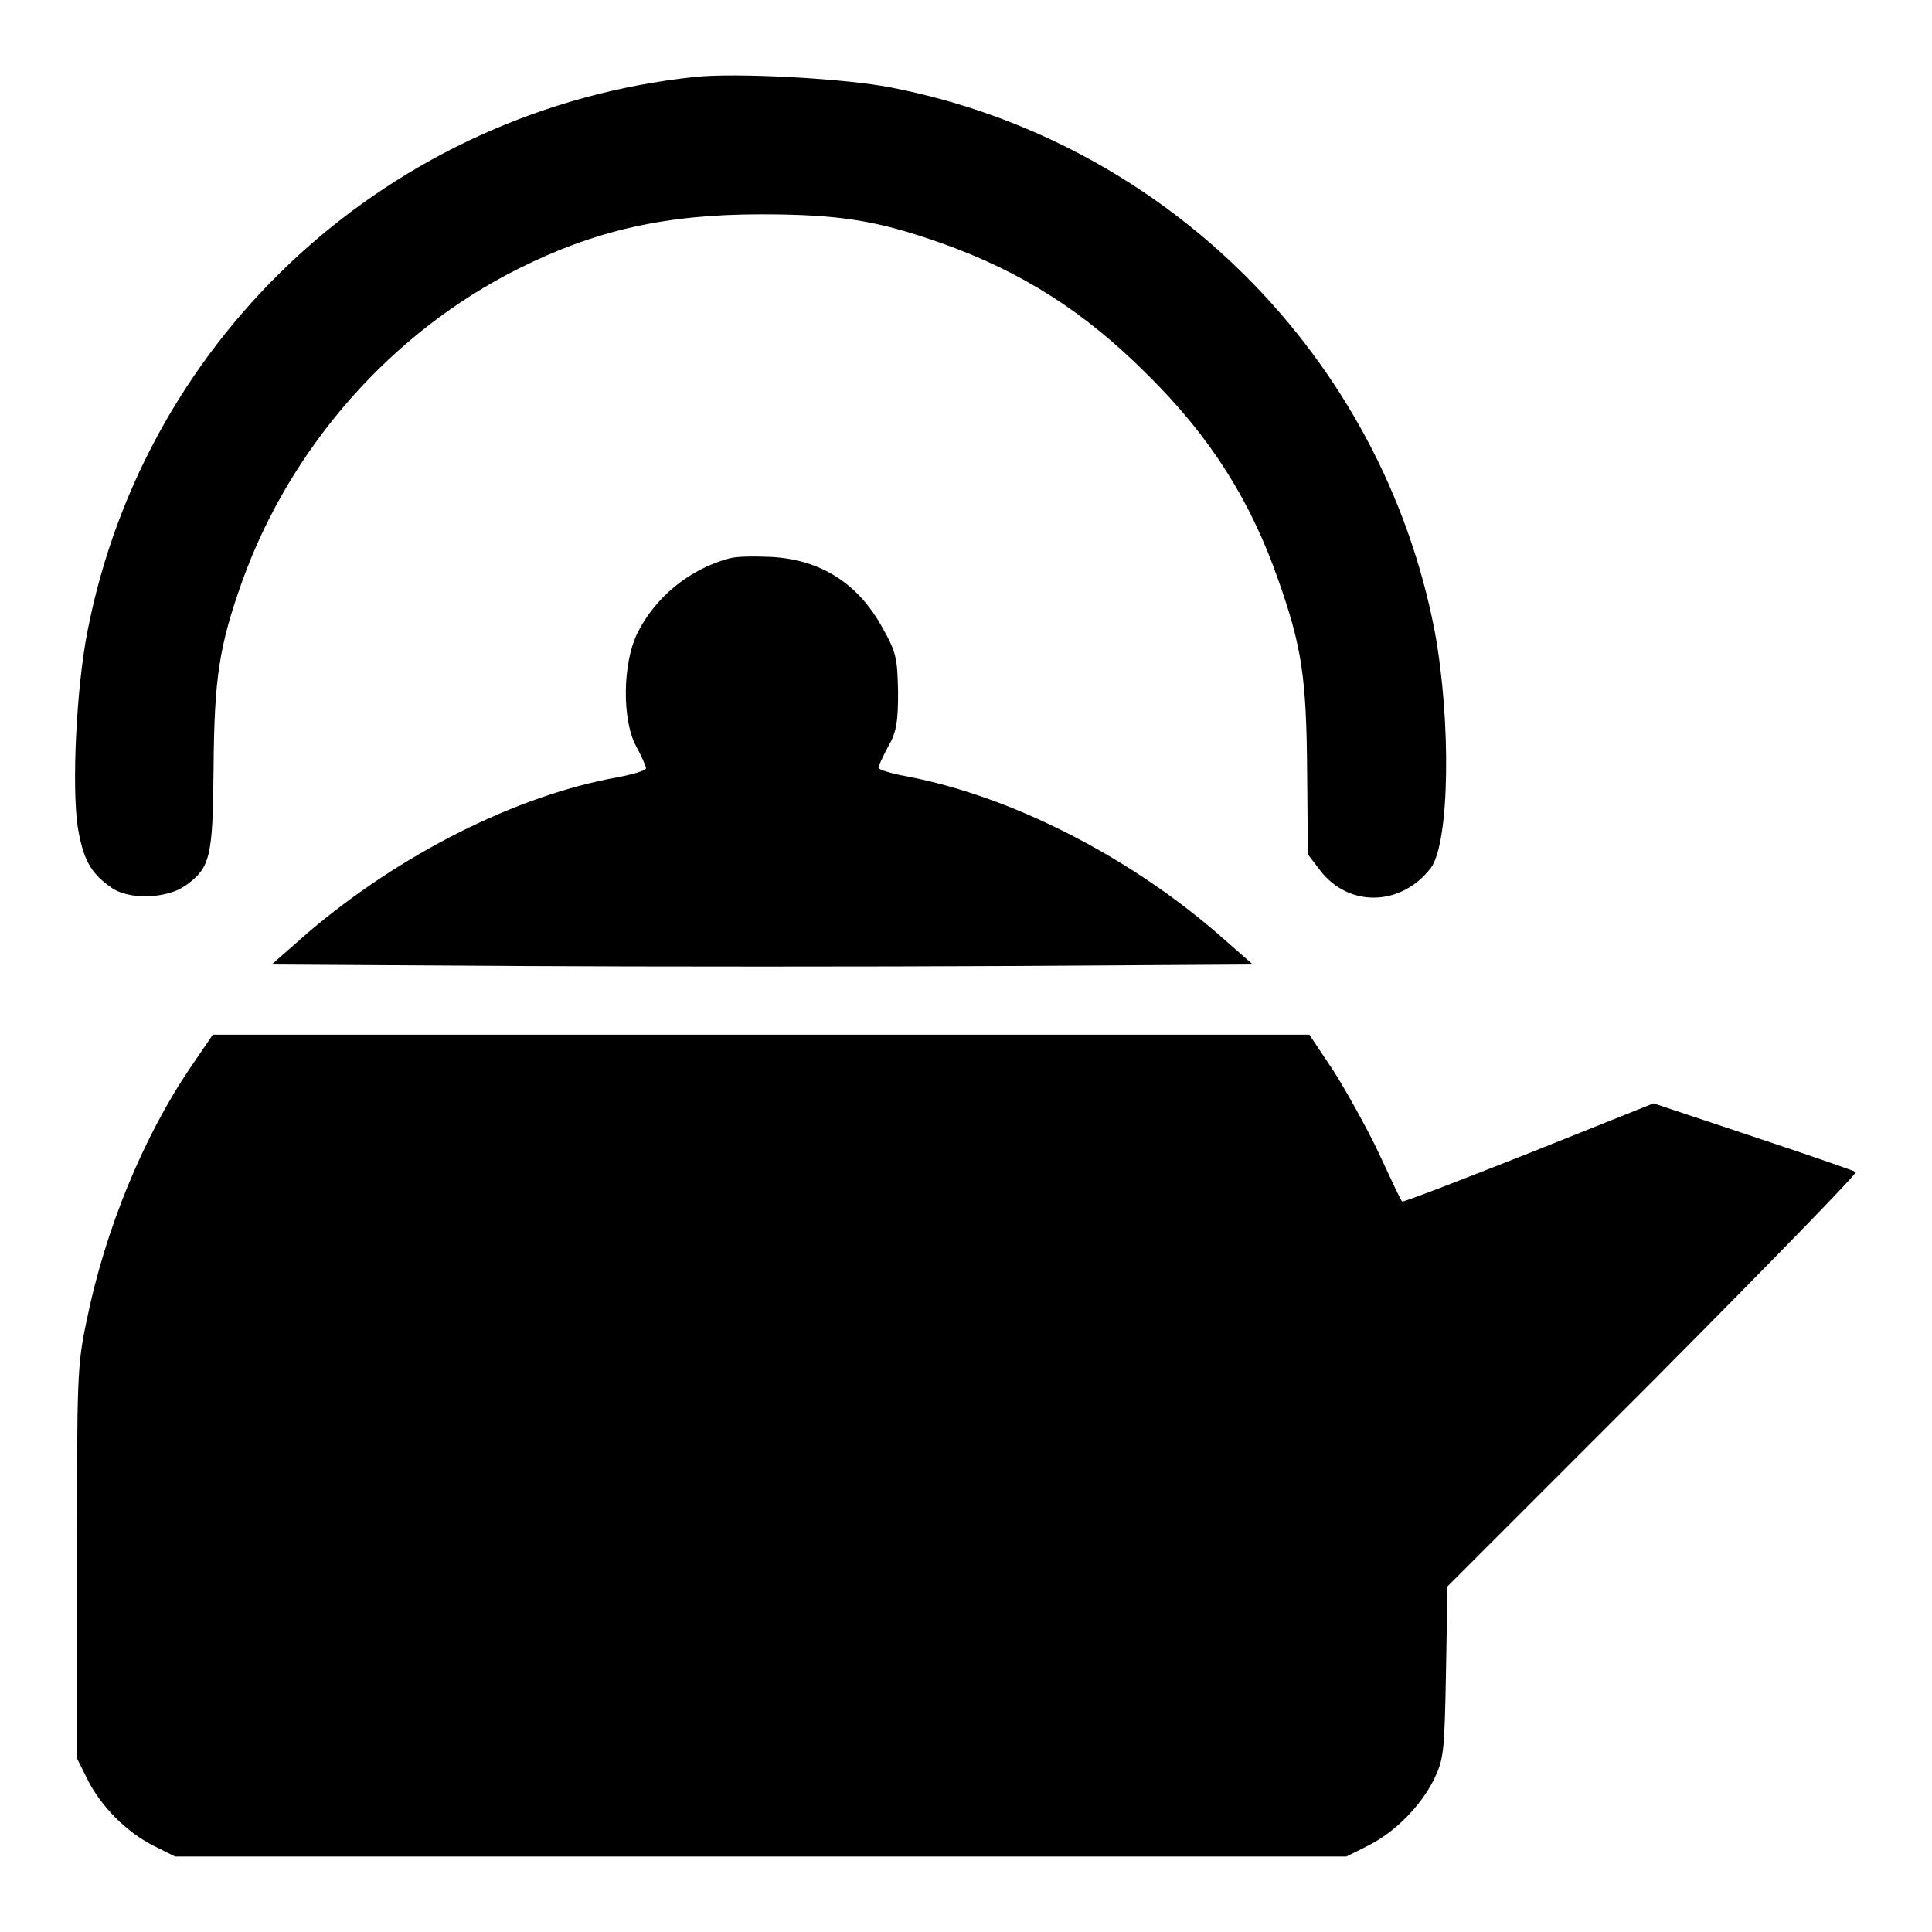
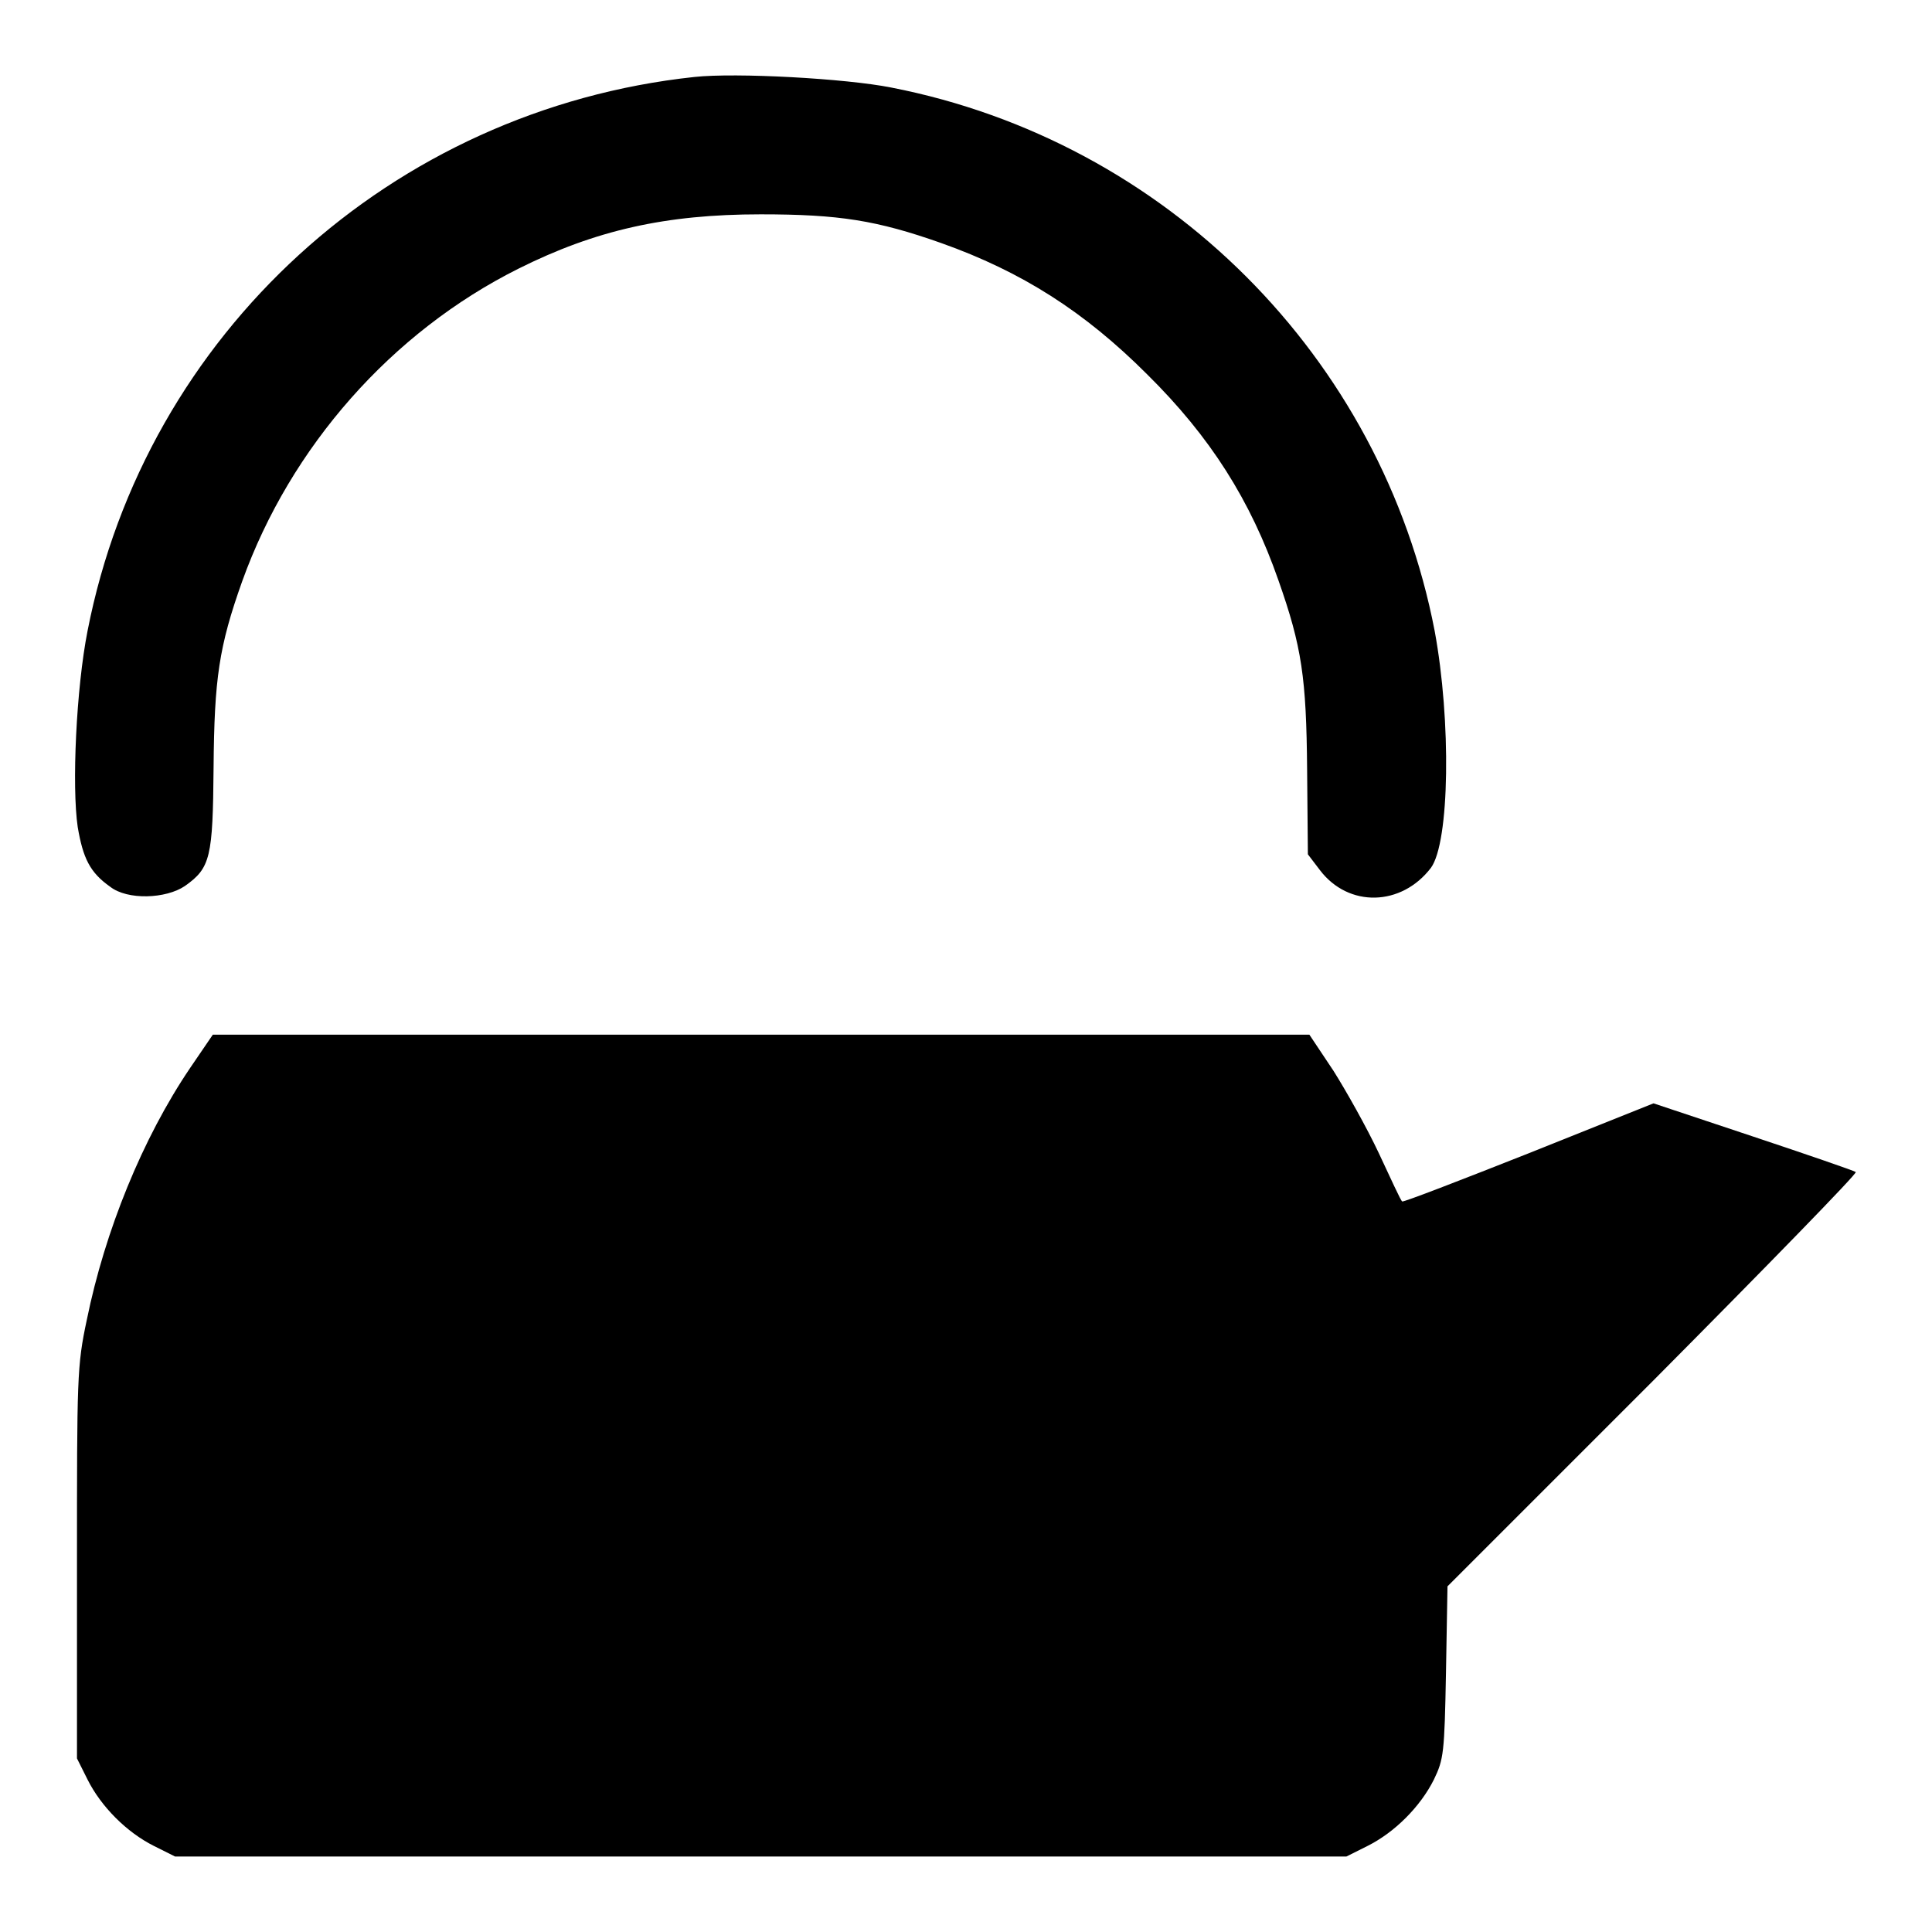
<svg xmlns="http://www.w3.org/2000/svg" version="1.1" x="0px" y="0px" viewBox="0 0 256 256" enable-background="new 0 0 256 256" xml:space="preserve">
  <g>
    <g>
      <g>
        <path fill="#000000" d="M92,10.2c-40.1,4.3-72.7,34-80.4,73.4c-1.5,7.6-2.1,20.6-1.3,26c0.7,4.1,1.6,6,4.3,7.9c2.3,1.8,7.4,1.6,9.9-0.1c3.4-2.4,3.7-3.8,3.8-15.7c0.1-11.8,0.7-16,3.8-24.7C38.5,59.2,51.9,44,68.7,35.6c10.2-5.1,19.5-7.2,32.1-7.2c10.4,0,15.4,0.8,23.9,3.8c10.7,3.8,19,9.1,27.3,17.4c8.4,8.3,13.7,16.7,17.4,27.3c3.1,8.8,3.7,12.9,3.8,25.1l0.1,11.2l1.6,2.1c3.8,5,10.8,4.8,14.7-0.3c2.5-3.4,2.7-19.5,0.5-31.4c-7-36.3-35.6-64.9-72-72C112.1,10.4,97.5,9.6,92,10.2z" />
-         <path fill="#000000" d="M96.6,74c-5.2,1.4-9.8,5.1-12.2,10c-1.9,4-2,11.4-0.1,14.9c0.7,1.3,1.3,2.6,1.3,2.9s-1.7,0.8-3.8,1.2c-13.4,2.4-28.8,10.2-40.9,20.5l-4.9,4.3l32.5,0.2c17.9,0.1,47.1,0.1,65,0l32.5-0.2l-4.9-4.3c-12-10.3-27.3-18-40.8-20.6c-2.2-0.4-3.9-0.9-3.9-1.2c0-0.2,0.6-1.5,1.3-2.8c1.1-1.9,1.3-3.3,1.3-7.2c-0.1-4.4-0.2-5.2-2-8.4c-3.2-5.9-8.1-9.1-14.7-9.5C100,73.7,97.6,73.7,96.6,74z" />
        <path fill="#000000" d="M25.2,141.5c-6.3,9.3-11.3,21.6-13.7,33.4c-1.3,6.1-1.3,7.6-1.3,32.2v25.9l1.4,2.8c1.8,3.6,5.2,7,8.8,8.8l2.8,1.4h77.6h77.6l2.8-1.4c3.6-1.8,7-5.2,8.8-8.8c1.3-2.7,1.4-3.5,1.6-14.2l0.2-11.4l27.3-27.3c15-15.1,27.1-27.5,26.8-27.6c-0.3-0.2-6.4-2.3-13.6-4.7l-13.2-4.4l-16.5,6.6c-9.1,3.6-16.6,6.5-16.8,6.4s-1.5-3-3.1-6.4c-1.6-3.4-4.3-8.2-6-10.9l-3.2-4.8h-72.7H28.2L25.2,141.5z" />
      </g>
    </g>
  </g>
</svg>